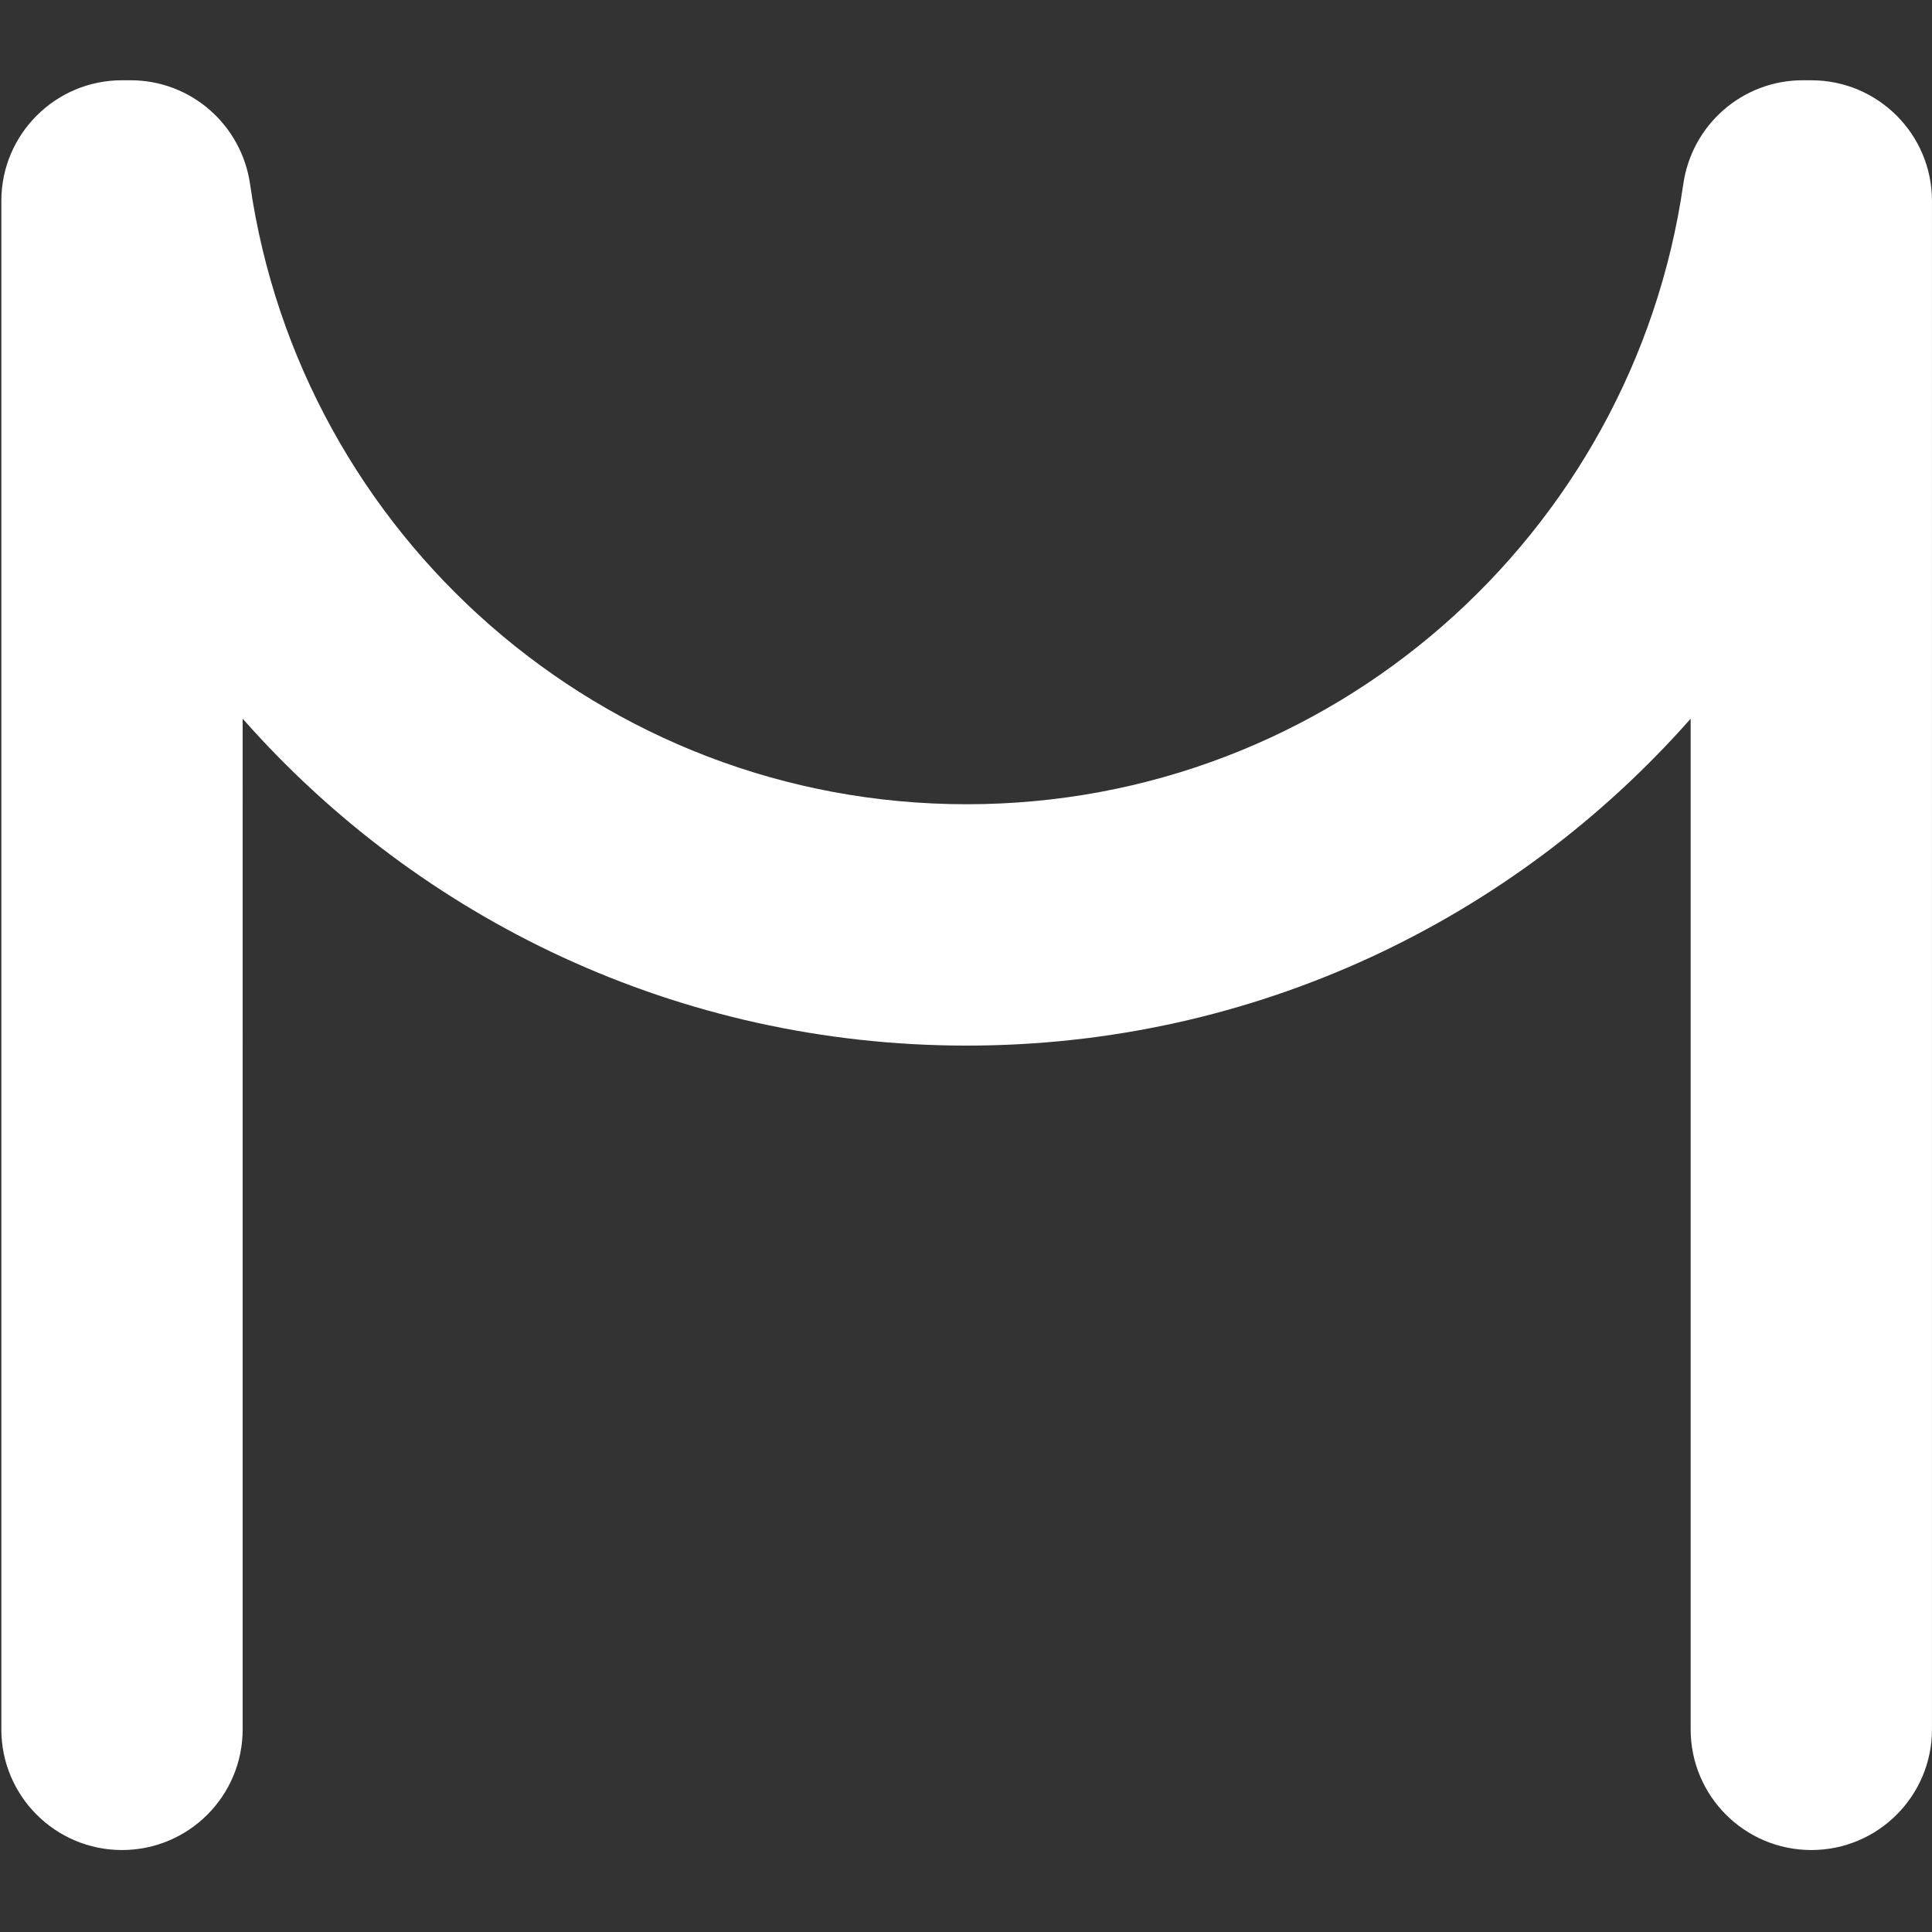
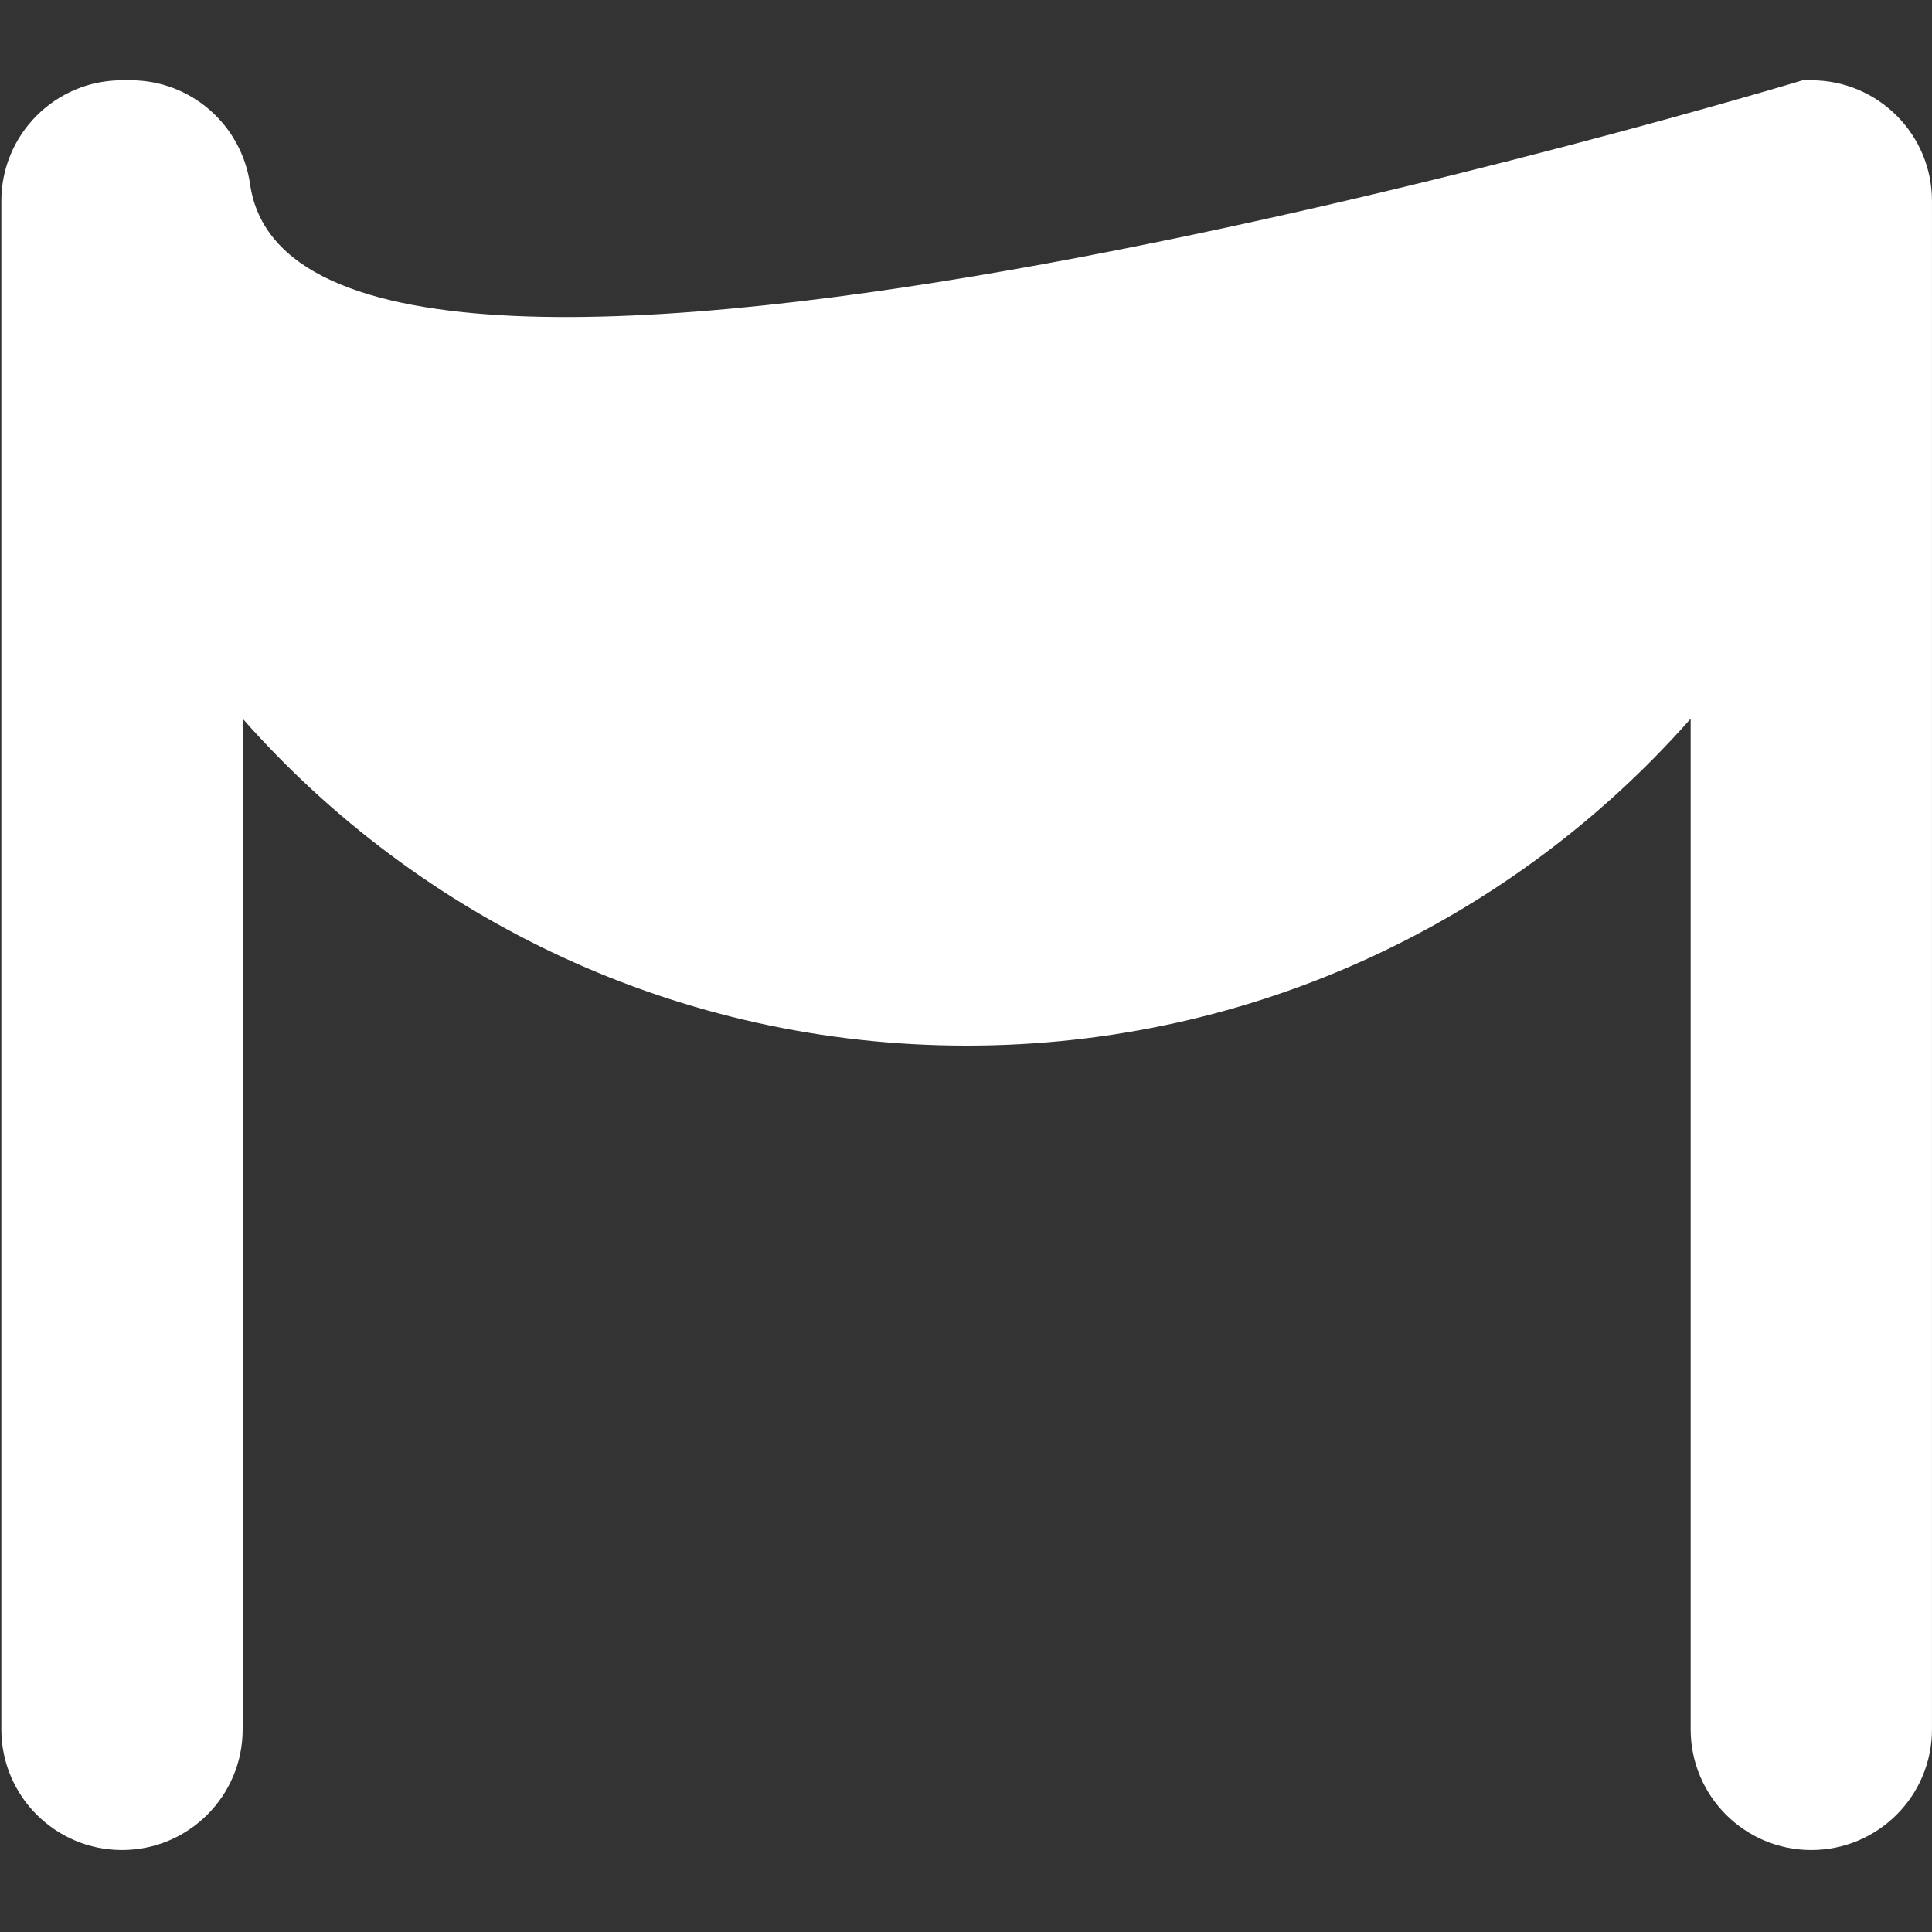
<svg xmlns="http://www.w3.org/2000/svg" id="Camada_1" data-name="Camada 1" viewBox="0 0 1080 1080">
  <rect x="0" y="0" width="1080" height="1080" fill="#333333" stroke="none" />
  <defs>
    <style>      .cls-1 {        fill: #fff;        stroke-width: 0px;      }    </style>
  </defs>
-   <path class="cls-1" d="m1007.73,44.87c-33.64,0-61.99,24.81-66.77,58.11-28.18,196-196.81,346.6-400.58,346.6S167.98,298.99,139.8,102.99c-4.79-33.3-33.13-58.12-66.77-58.12h-4.82C30.95,44.87.75,75.07.75,112.33v854.4c0,37.25,30.2,67.45,67.45,67.45h0c37.25,0,67.45-30.2,67.45-67.45V401.75c98.84,112.06,243.5,182.75,404.72,182.75s305.88-70.69,404.72-182.75v564.98c0,37.25,30.2,67.45,67.45,67.45h0c37.25,0,67.45-30.2,67.45-67.45V112.33c0-37.25-30.2-67.45-67.45-67.45h-4.82Z" />
+   <path class="cls-1" d="m1007.73,44.87S167.98,298.99,139.8,102.99c-4.79-33.3-33.13-58.12-66.77-58.12h-4.82C30.95,44.87.75,75.07.75,112.33v854.4c0,37.25,30.2,67.45,67.45,67.45h0c37.25,0,67.45-30.2,67.45-67.45V401.75c98.84,112.06,243.5,182.75,404.72,182.75s305.88-70.69,404.72-182.75v564.98c0,37.25,30.2,67.45,67.45,67.45h0c37.25,0,67.45-30.2,67.45-67.45V112.33c0-37.25-30.2-67.45-67.45-67.45h-4.82Z" />
</svg>